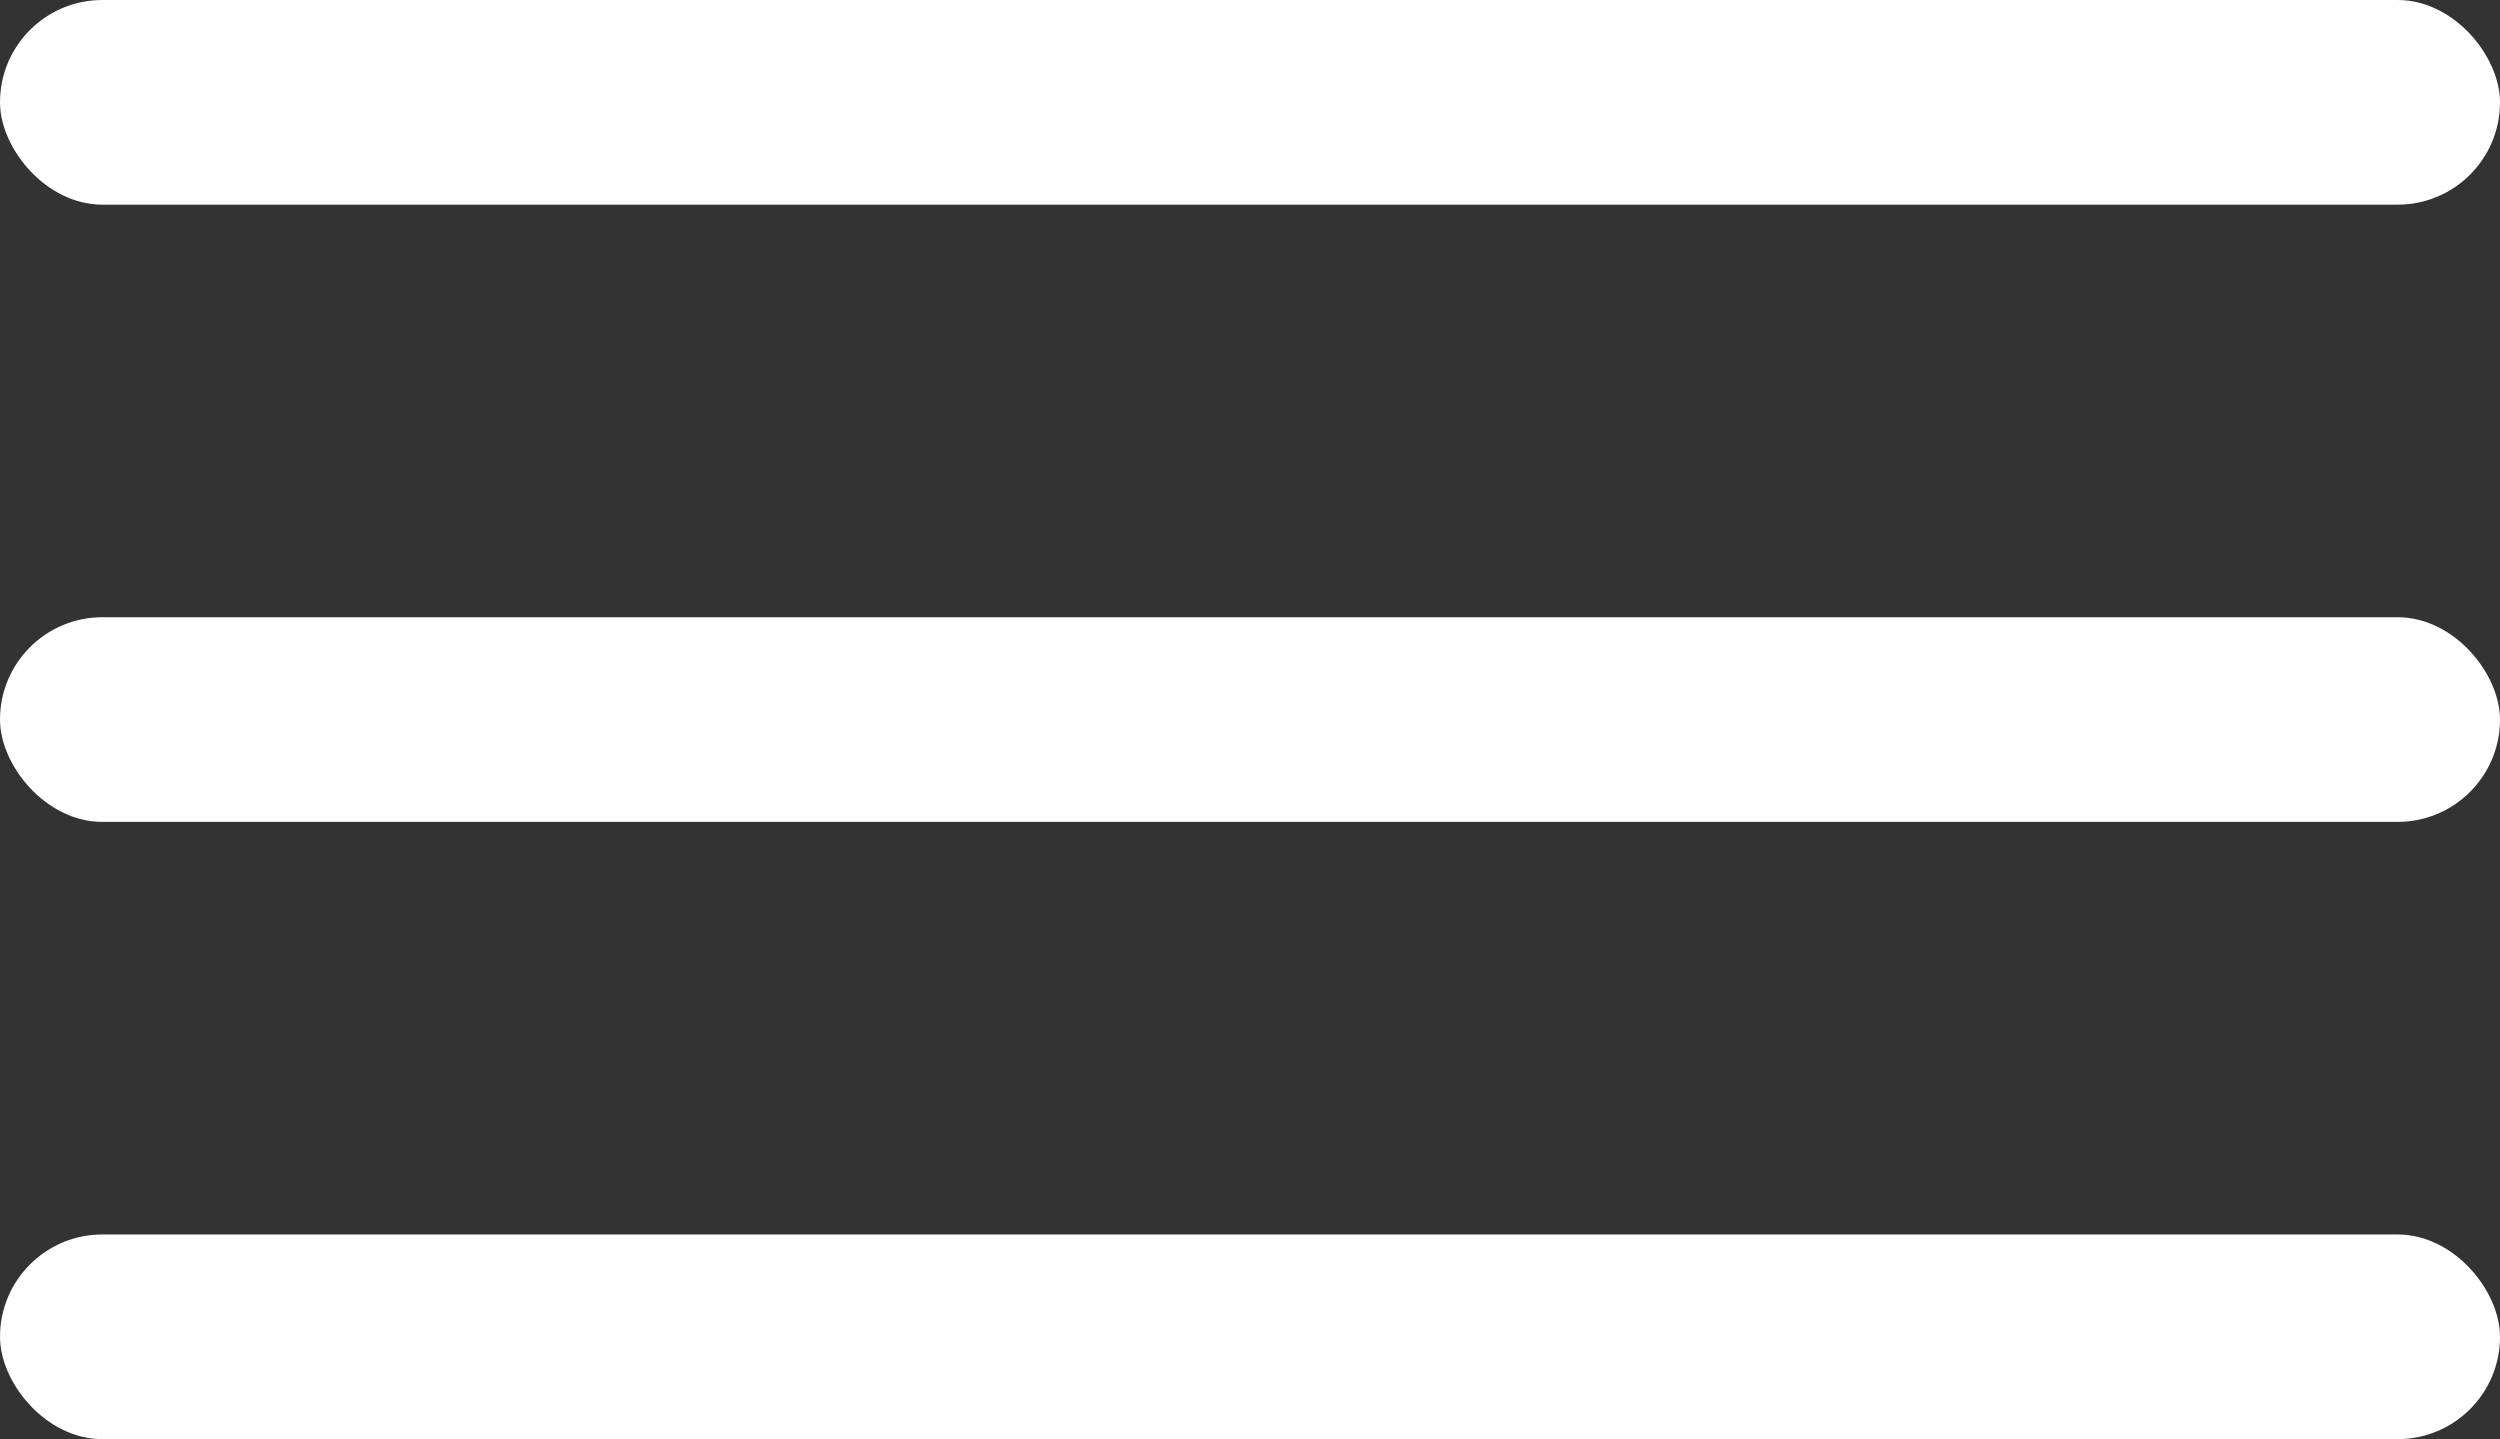
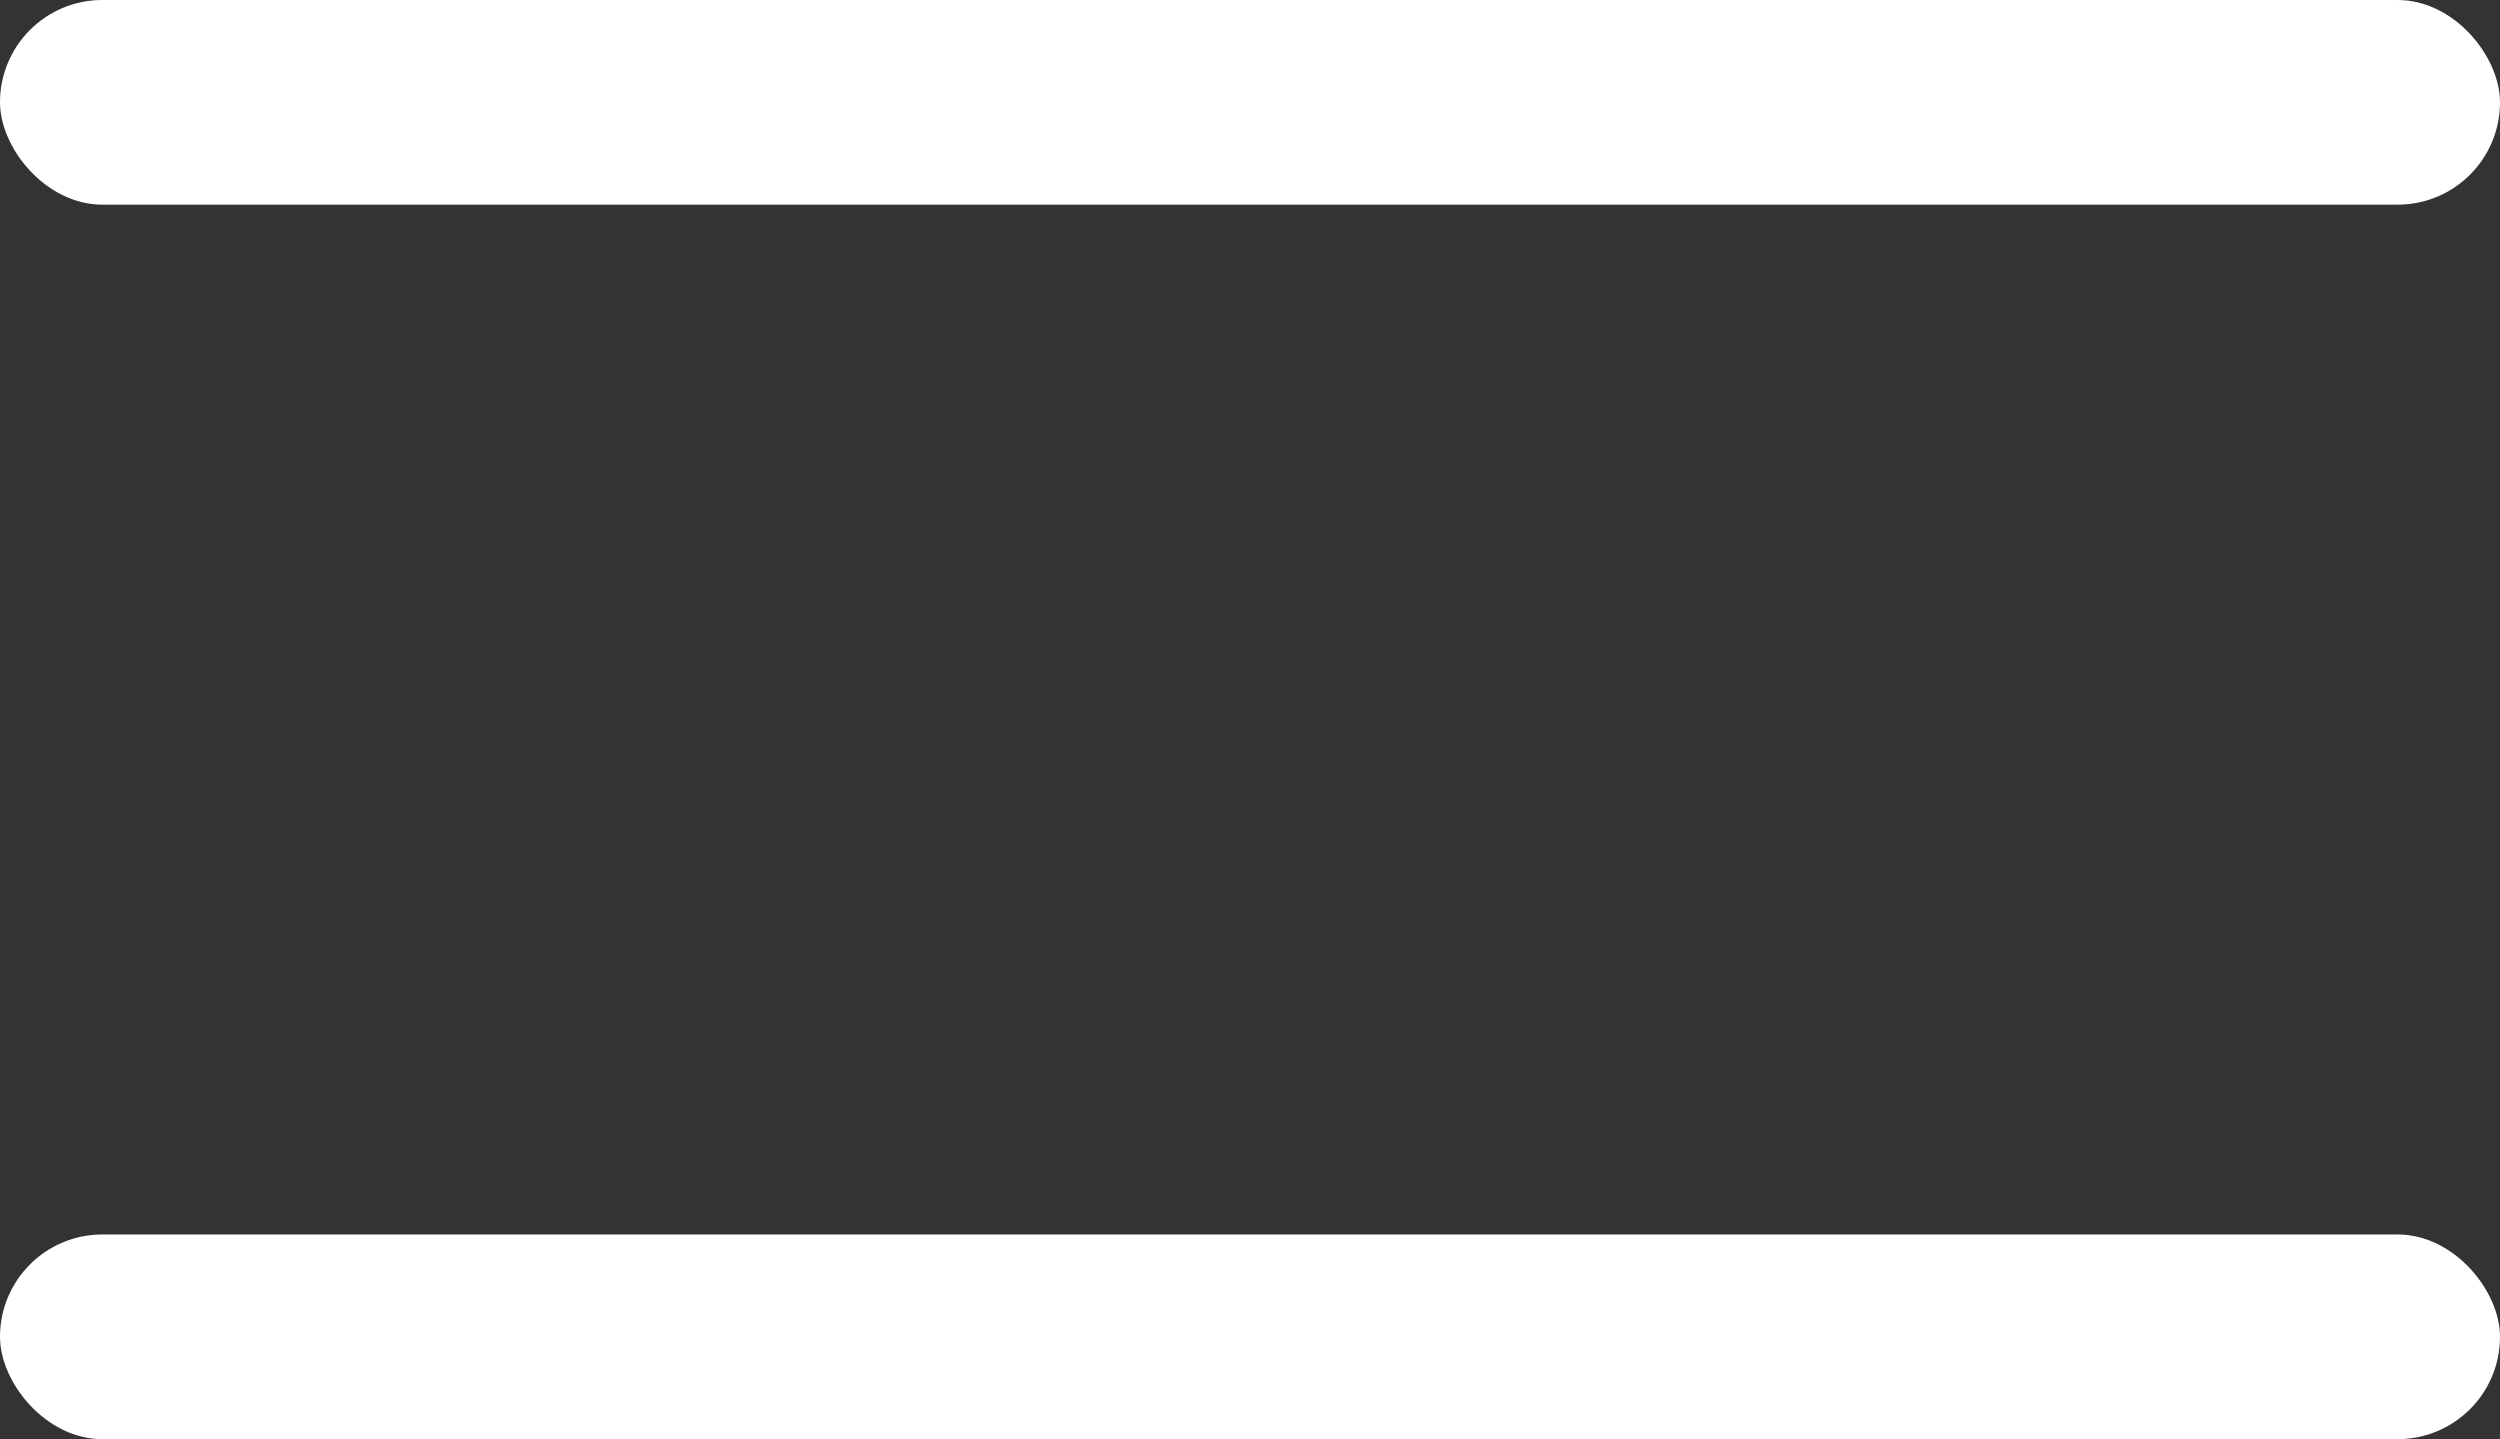
<svg xmlns="http://www.w3.org/2000/svg" id="_Слой_1" data-name=" Слой 1" viewBox="0 0 16.027 9.226">
  <rect x="0" y="0" width="16.027" height="9.226" fill="#333333" stroke="none" />
  <defs>
    <style> .cls-1 { fill: #fff; } </style>
  </defs>
-   <rect class="cls-1" y="3.957" width="16.027" height="1.312" rx=".656" ry=".656" />
  <rect class="cls-1" y="7.914" width="16.027" height="1.312" rx=".656" ry=".656" />
  <rect class="cls-1" y="0" width="16.027" height="1.312" rx=".656" ry=".656" />
</svg>